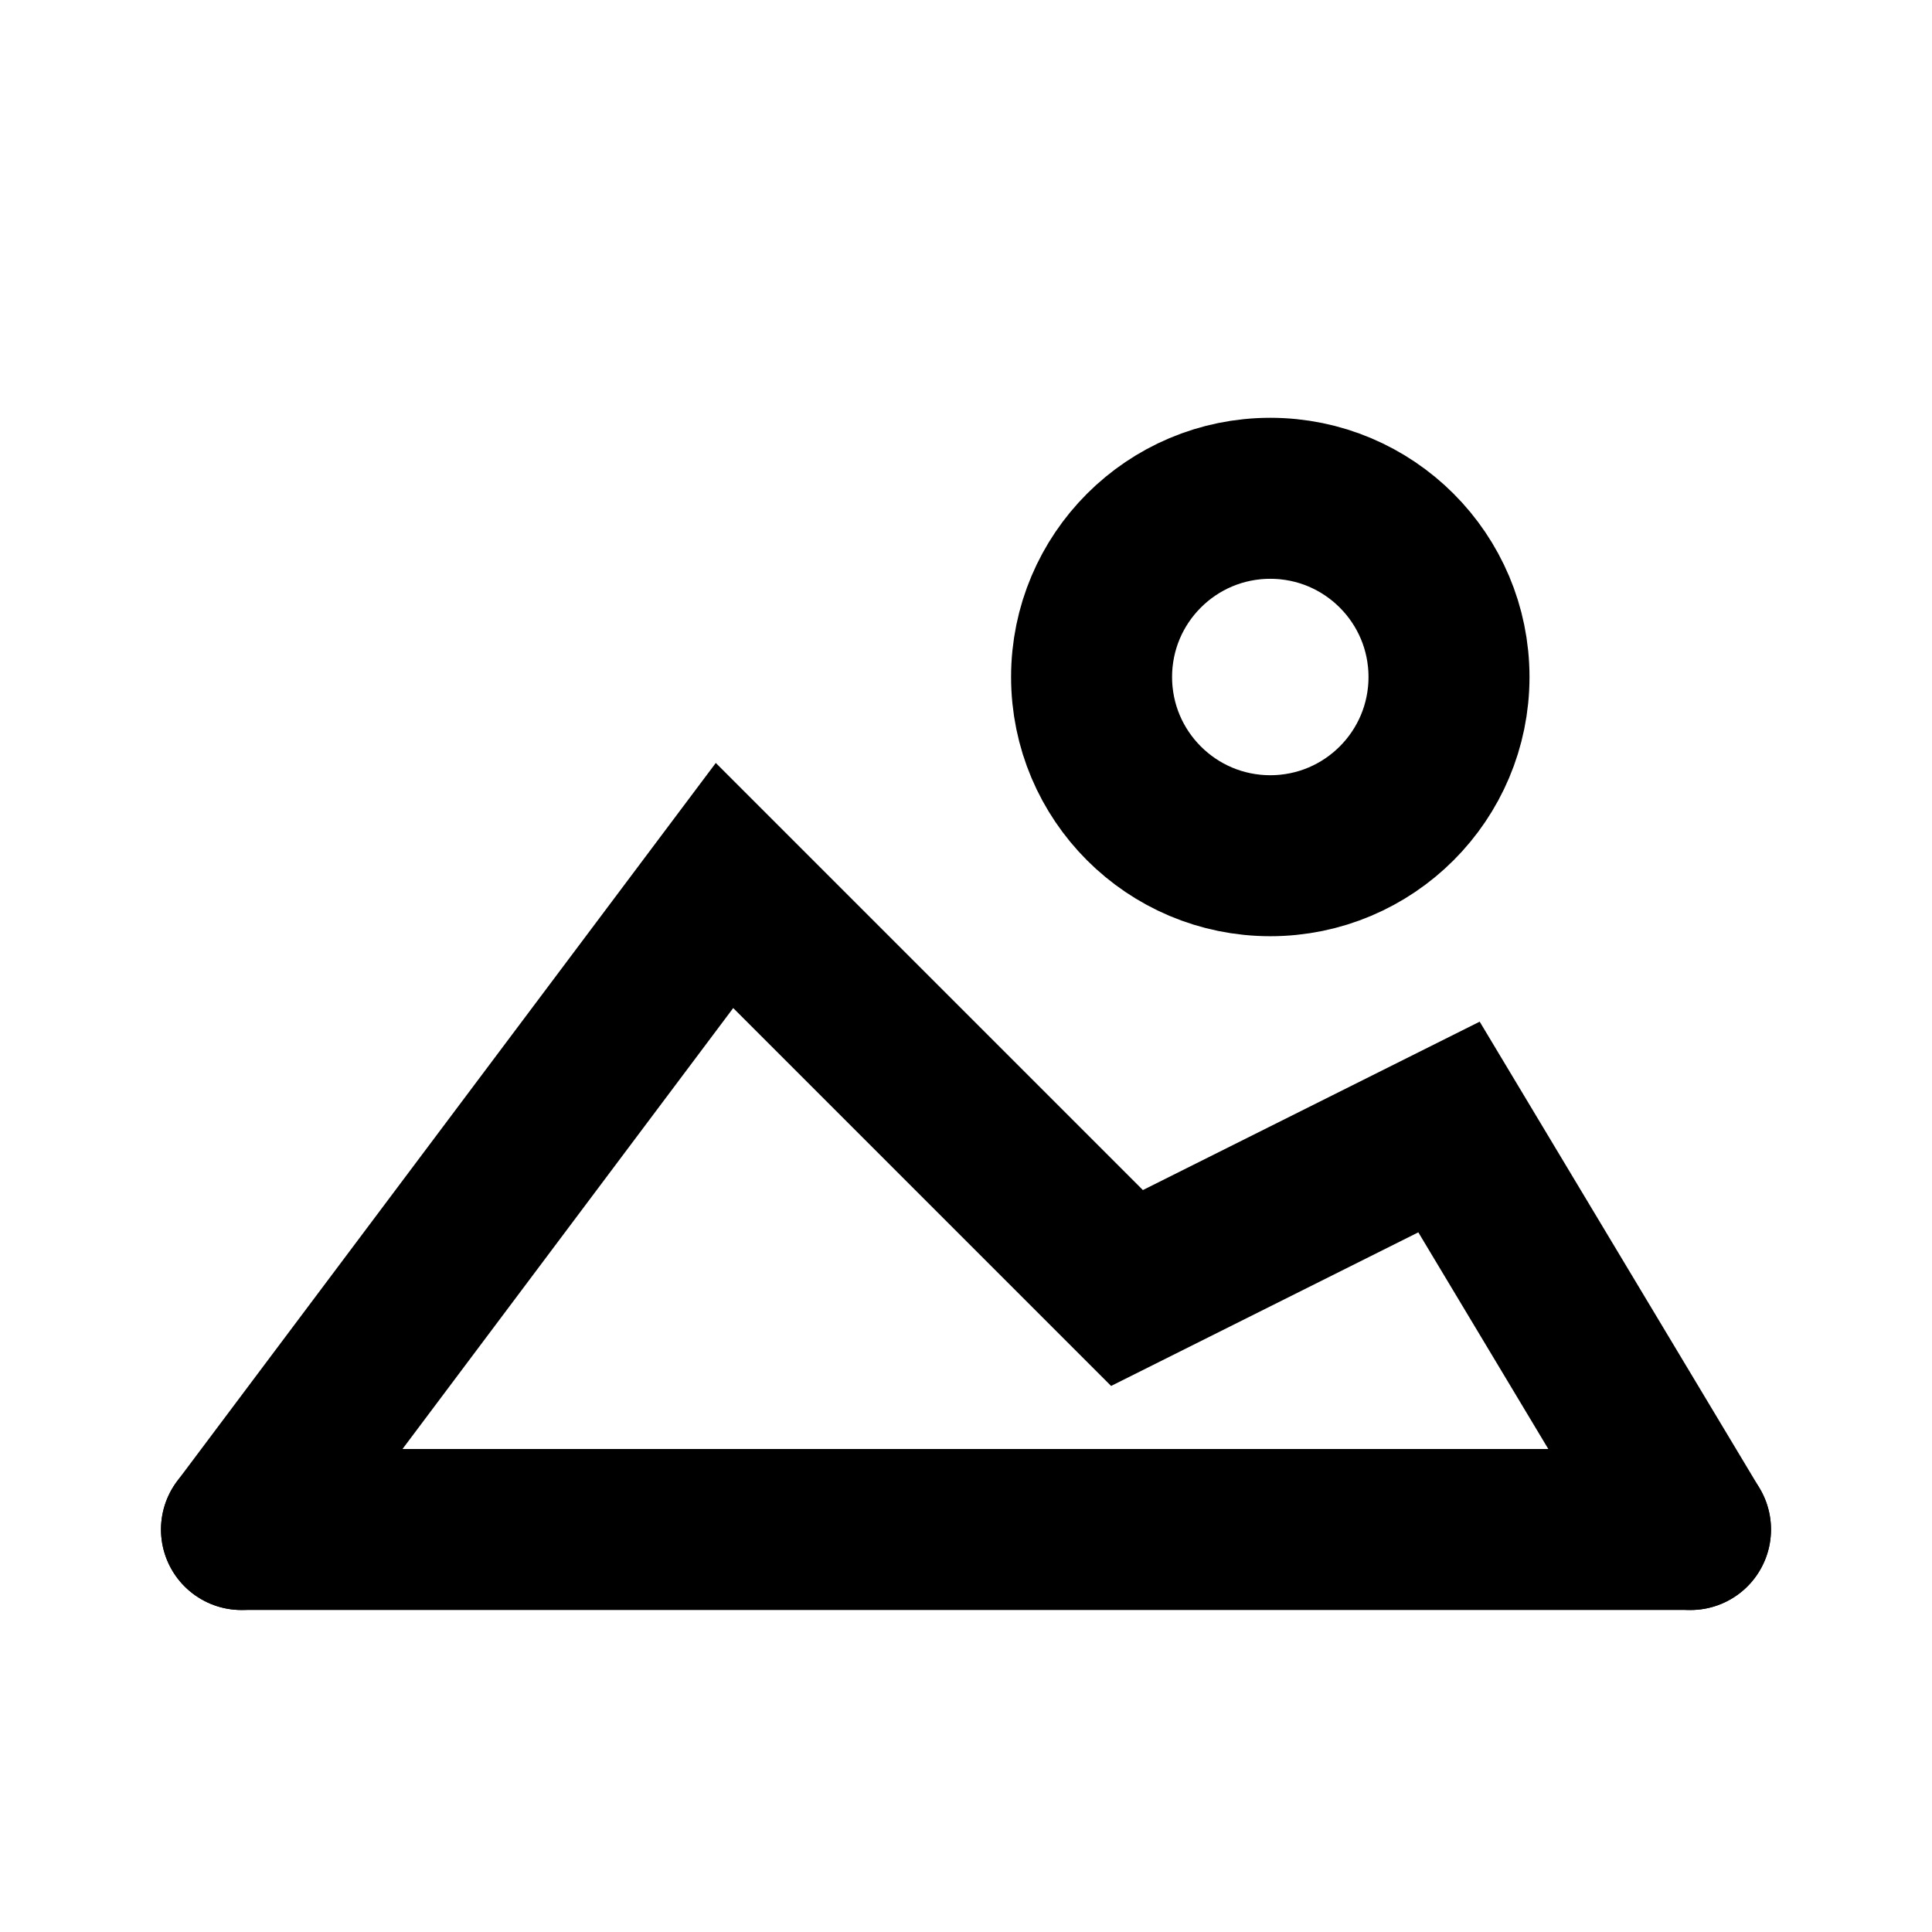
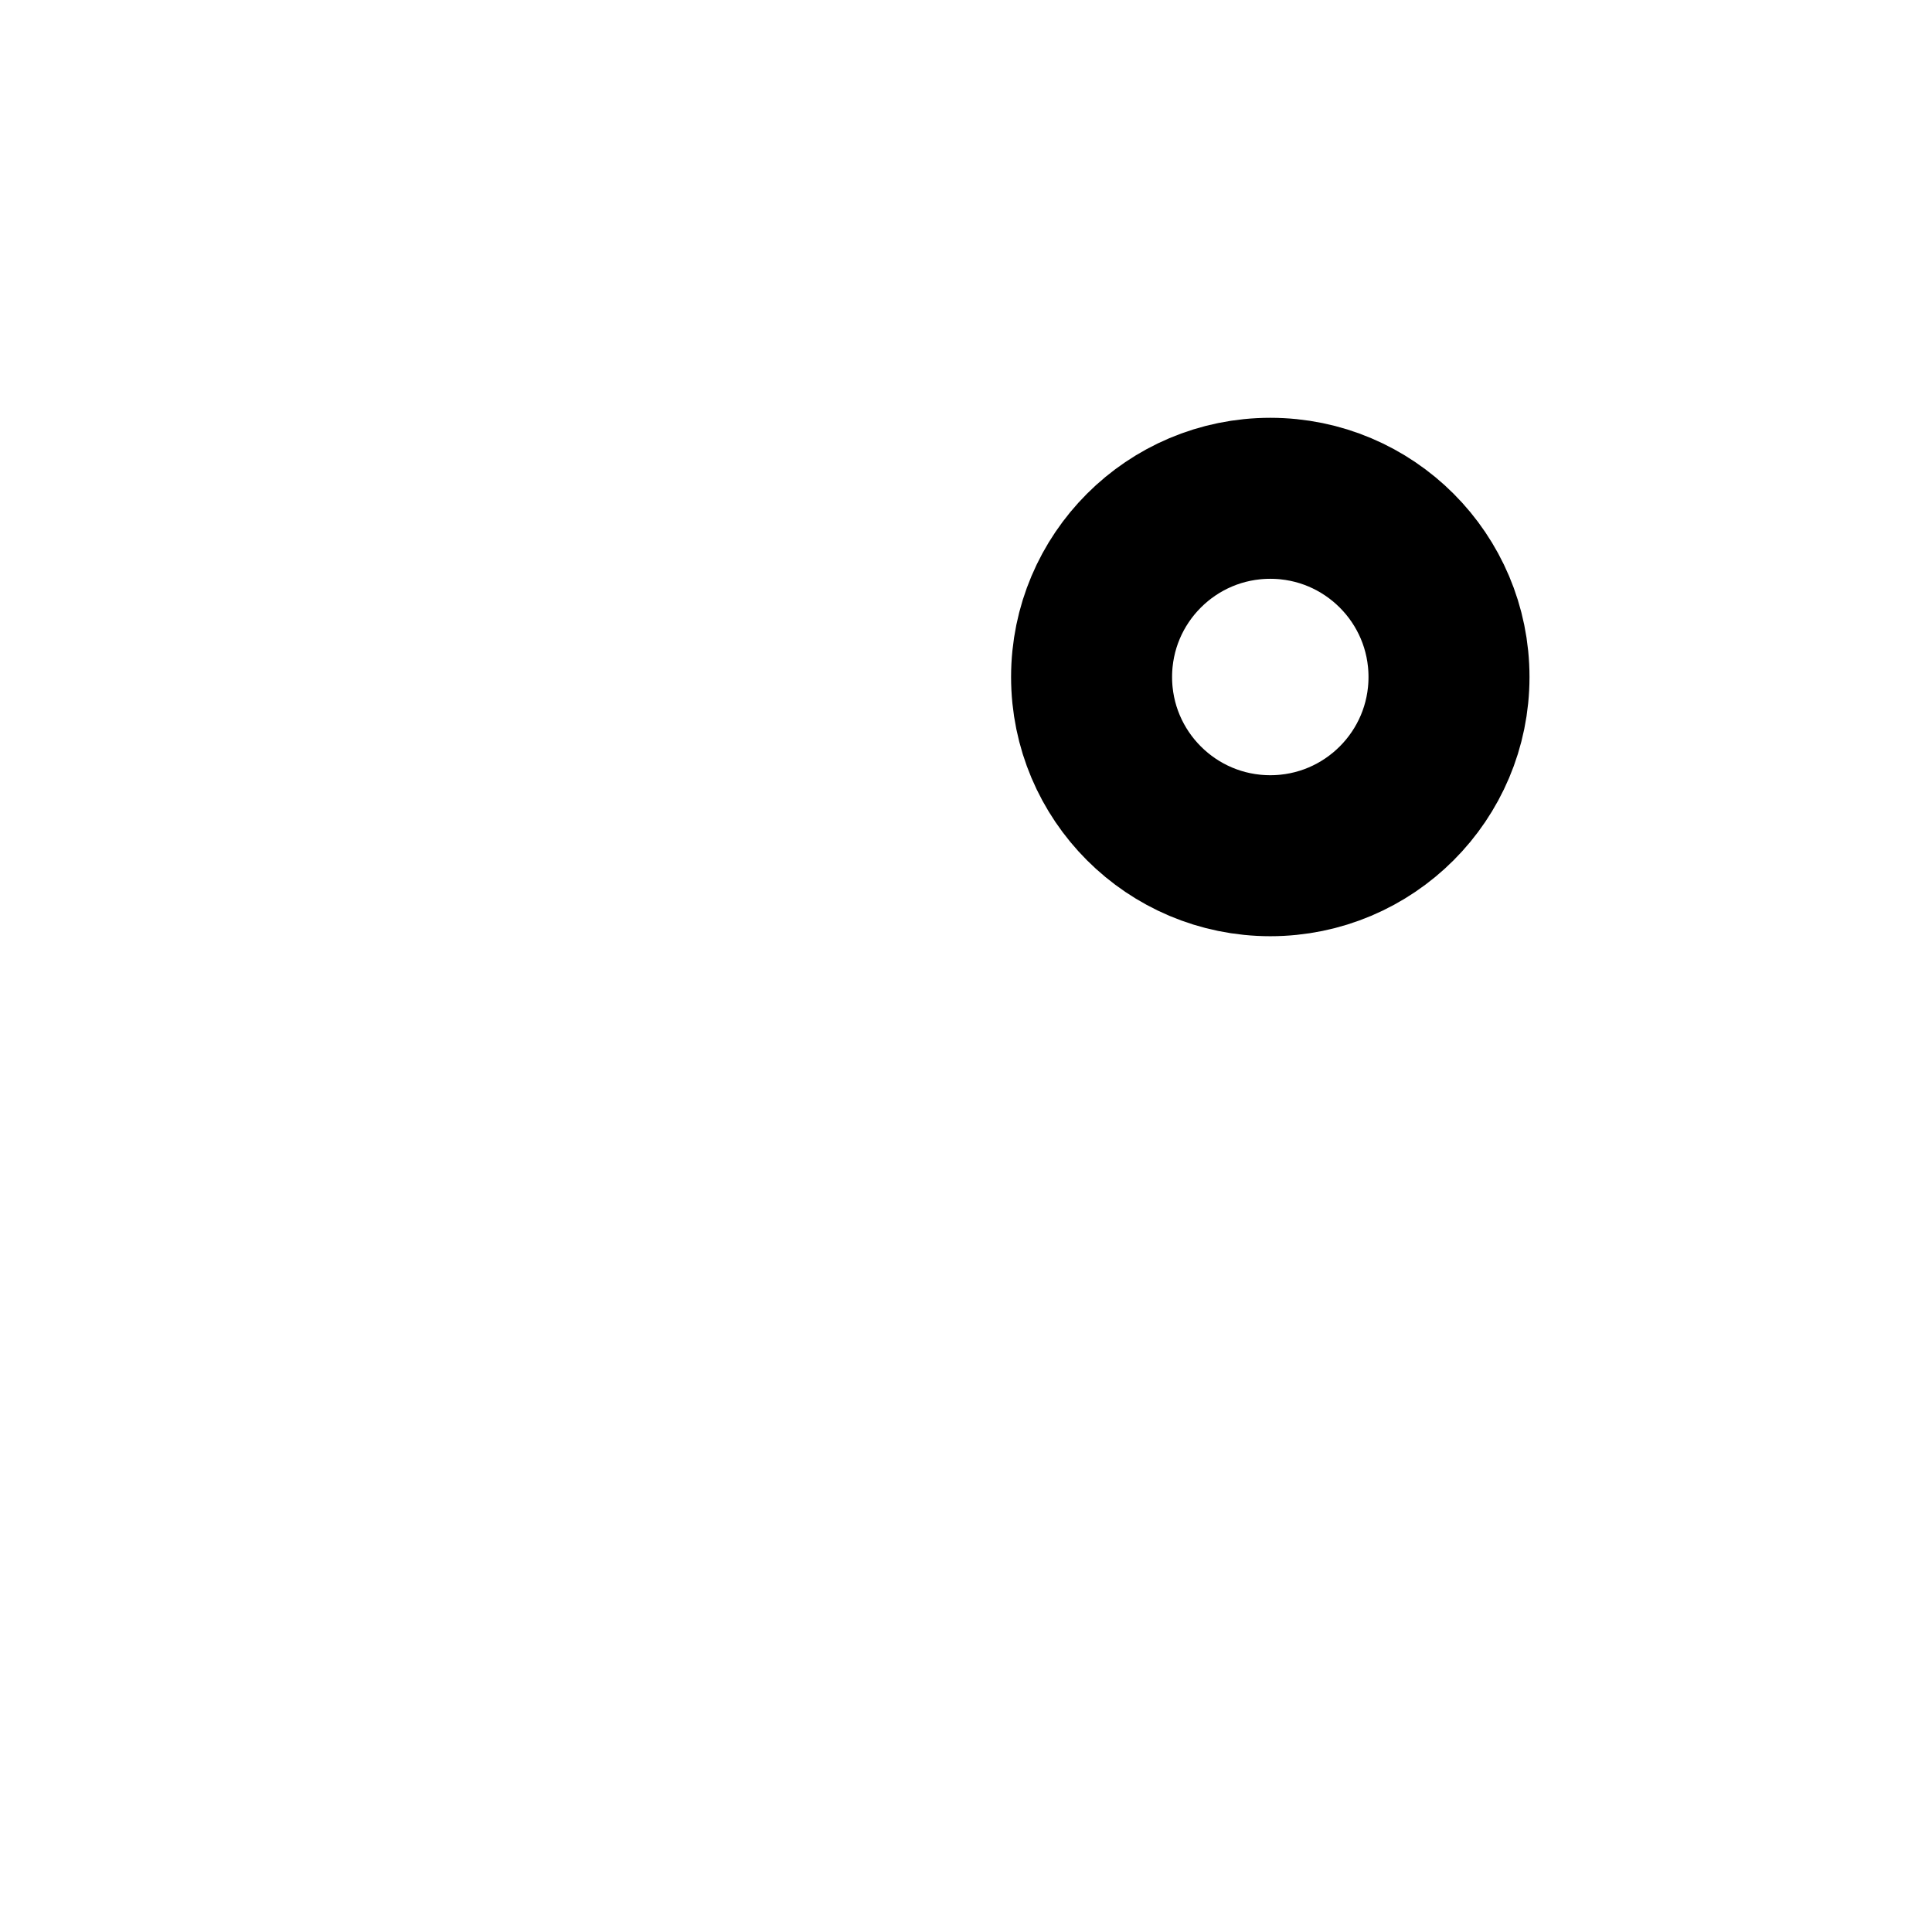
<svg xmlns="http://www.w3.org/2000/svg" viewBox="0 0 24 24">
  <defs>
    <style>.cls-1,.cls-2{fill:none;stroke:#000;stroke-width:2px;}.cls-1{stroke-linecap:round;stroke-miterlimit:10;}.cls-2{stroke-linejoin:round;}</style>
  </defs>
  <g>
-     <polyline class="cls-1" points="21 19 18 14 14 16 9 11 3 19" />
    <circle class="cls-2" cx="15.78" cy="8.41" r="2.22" />
-     <line class="cls-1" x1="3" y1="19" x2="21" y2="19" />
  </g>
</svg>